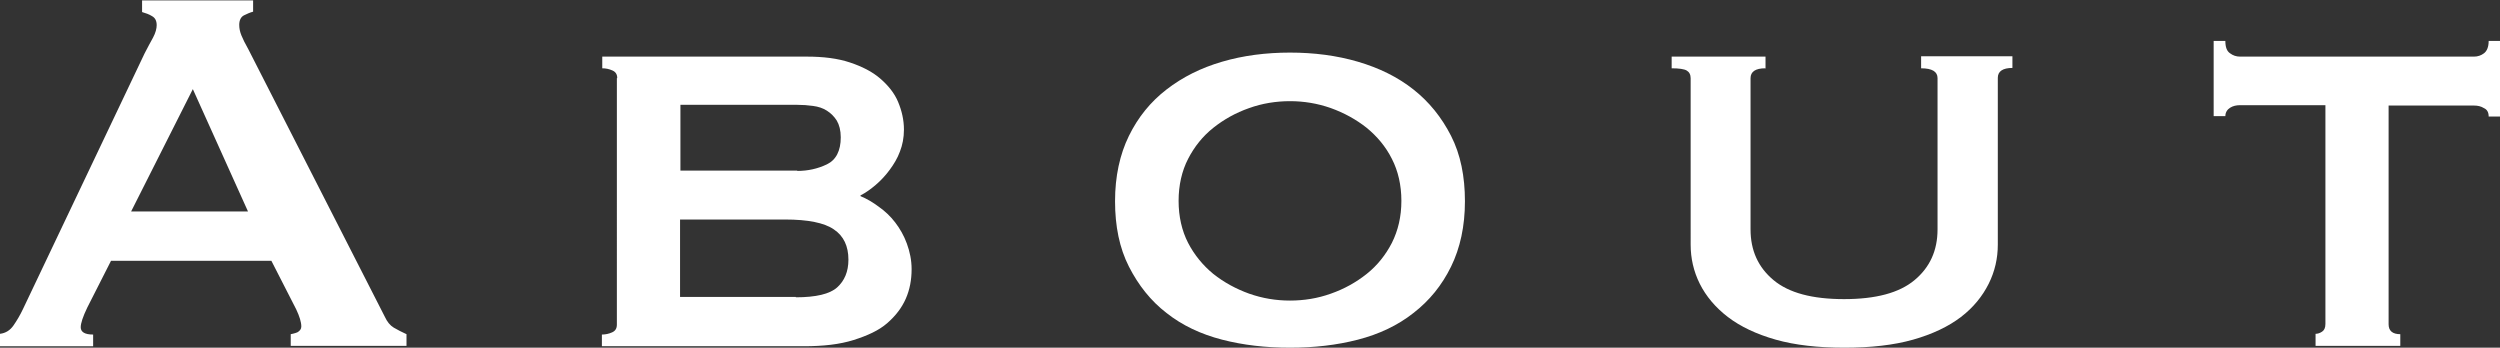
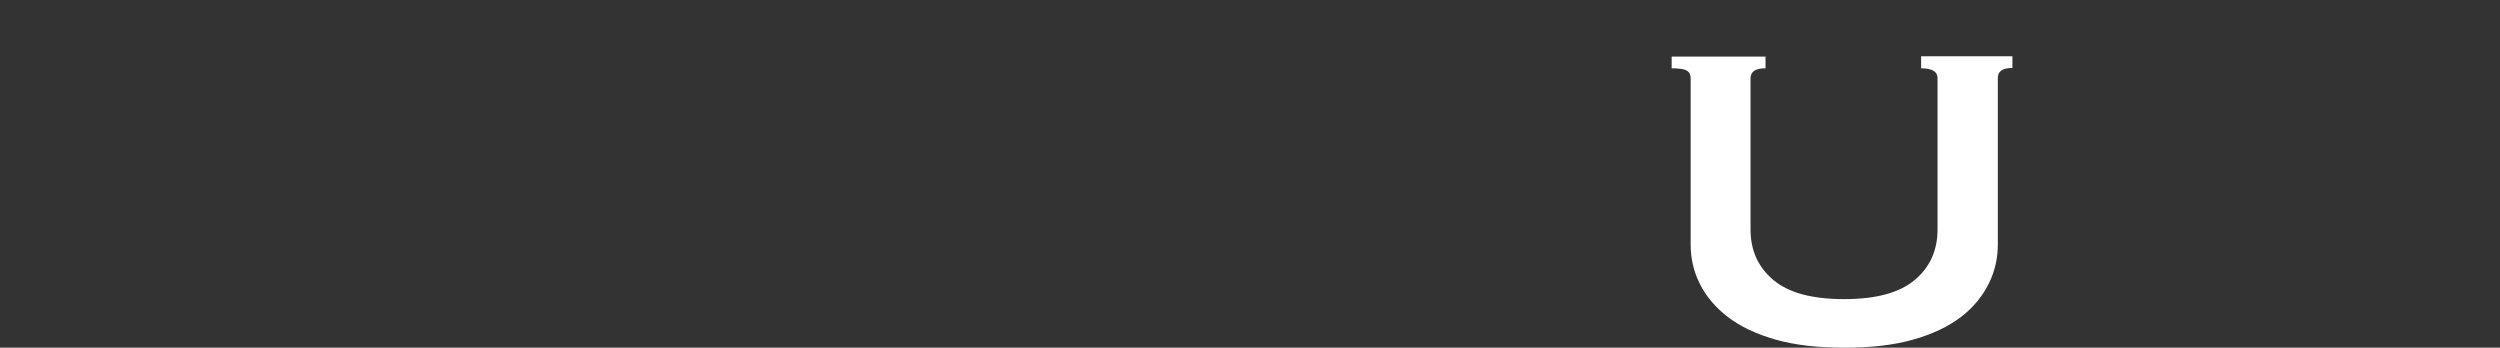
<svg xmlns="http://www.w3.org/2000/svg" id="_イヤー_2" viewBox="0 0 68.45 9.52">
  <rect x="0" y="0" width="68.45" height="9.52" fill="#333333" stroke="none" />
  <defs>
    <style>.cls-1{fill:#fff;}</style>
  </defs>
  <g id="_イヤー_1-2">
    <g>
-       <path class="cls-1" d="M0,9.14c.16-.02,.28-.1,.37-.23s.18-.28,.26-.45L3.96,1.46c.08-.16,.16-.3,.23-.43,.07-.13,.1-.25,.1-.34,0-.12-.04-.2-.13-.25-.08-.05-.17-.08-.27-.11v-.32h3.04V.32c-.08,.02-.17,.06-.25,.1-.08,.04-.13,.13-.13,.26,0,.1,.02,.19,.06,.29,.04,.1,.1,.22,.19,.38l3.74,7.33c.06,.13,.14,.23,.24,.29,.1,.06,.22,.12,.35,.18v.32h-3.17v-.32s.11-.02,.18-.05c.07-.04,.11-.09,.11-.16,0-.12-.05-.28-.14-.47l-.68-1.33H3.04l-.65,1.28c-.12,.25-.18,.43-.18,.54,0,.13,.11,.2,.34,.2v.32H0v-.32Zm6.79-3.35l-1.51-3.35-1.69,3.35h3.2Z" />
-       <path class="cls-1" d="M16.9,2.14c0-.1-.04-.17-.13-.21s-.18-.06-.28-.06v-.32h5.6c.46,0,.85,.05,1.18,.16,.33,.11,.61,.25,.83,.44,.22,.19,.39,.4,.49,.64s.16,.49,.16,.76c0,.22-.04,.42-.11,.6-.07,.19-.17,.35-.28,.5-.11,.15-.24,.29-.38,.41-.14,.12-.28,.22-.42,.29v.02c.17,.07,.34,.17,.5,.29,.17,.12,.32,.26,.45,.43,.13,.17,.24,.36,.32,.58,.08,.22,.13,.45,.13,.7,0,.29-.05,.56-.16,.81-.11,.25-.28,.47-.51,.67s-.54,.34-.92,.46-.83,.17-1.36,.17h-5.53v-.32c.1,0,.19-.02,.28-.06s.13-.11,.13-.21V2.14Zm4.93,2.54c.29,0,.56-.06,.81-.18s.38-.37,.38-.74c0-.19-.04-.34-.11-.46-.07-.11-.16-.2-.27-.27-.11-.07-.23-.11-.38-.13-.14-.02-.29-.03-.43-.03h-3.2v1.8h3.2Zm-.04,3.46c.55,0,.93-.09,1.13-.27,.2-.18,.31-.43,.31-.76,0-.37-.13-.65-.4-.83-.26-.18-.71-.27-1.33-.27h-2.88v2.12h3.17Z" />
-       <path class="cls-1" d="M35.32,1.44c.66,0,1.28,.08,1.86,.25,.58,.17,1.09,.42,1.52,.76s.77,.76,1.03,1.27,.38,1.11,.38,1.79-.13,1.28-.38,1.79-.59,.93-1.03,1.27c-.43,.34-.94,.58-1.52,.73s-1.2,.22-1.86,.22-1.28-.07-1.86-.22-1.09-.39-1.52-.73c-.43-.33-.77-.76-1.03-1.27s-.38-1.11-.38-1.79,.13-1.28,.38-1.79,.59-.93,1.03-1.27,.94-.59,1.52-.76c.58-.17,1.2-.25,1.86-.25Zm0,1.33c-.38,0-.76,.06-1.12,.19-.37,.13-.69,.31-.98,.54-.29,.23-.52,.52-.69,.85s-.26,.72-.26,1.15,.09,.82,.26,1.15,.41,.62,.69,.85c.29,.23,.62,.41,.98,.54,.37,.13,.74,.19,1.12,.19s.76-.06,1.12-.19c.37-.13,.69-.31,.98-.54,.29-.23,.52-.52,.69-.85,.17-.34,.26-.72,.26-1.15s-.09-.82-.26-1.15c-.17-.34-.41-.62-.69-.85-.29-.23-.62-.41-.98-.54-.37-.13-.74-.19-1.12-.19Z" />
      <path class="cls-1" d="M48.33,1.87c-.26,0-.4,.09-.4,.27V6.28c0,.58,.21,1.04,.63,1.39,.42,.35,1.06,.52,1.93,.52s1.51-.17,1.93-.52c.42-.35,.63-.81,.63-1.39V2.14c0-.18-.15-.27-.45-.27v-.33h2.5v.32c-.26,0-.4,.09-.4,.27V6.7c0,.37-.08,.73-.25,1.07s-.42,.65-.76,.91c-.34,.26-.78,.47-1.31,.62-.53,.15-1.16,.22-1.88,.22s-1.35-.07-1.88-.22c-.53-.15-.97-.36-1.31-.62-.34-.26-.6-.57-.77-.91s-.25-.7-.25-1.07V2.14c0-.1-.04-.17-.11-.21-.07-.04-.21-.06-.41-.06v-.32h2.57v.33Z" />
-       <path class="cls-1" d="M63.4,9.14c.06,0,.12-.02,.18-.06s.09-.11,.09-.21V2.88h-2.34c-.1,0-.19,.02-.27,.07s-.13,.13-.13,.23h-.32V1.12h.32c0,.17,.04,.28,.13,.34,.08,.06,.17,.09,.27,.09h6.41c.1,0,.19-.03,.27-.09,.08-.06,.13-.17,.13-.34h.32V3.19h-.32c0-.11-.04-.19-.13-.23-.08-.05-.17-.07-.27-.07h-2.34v5.99c0,.18,.11,.27,.32,.27v.32h-2.32v-.32Z" />
    </g>
  </g>
</svg>